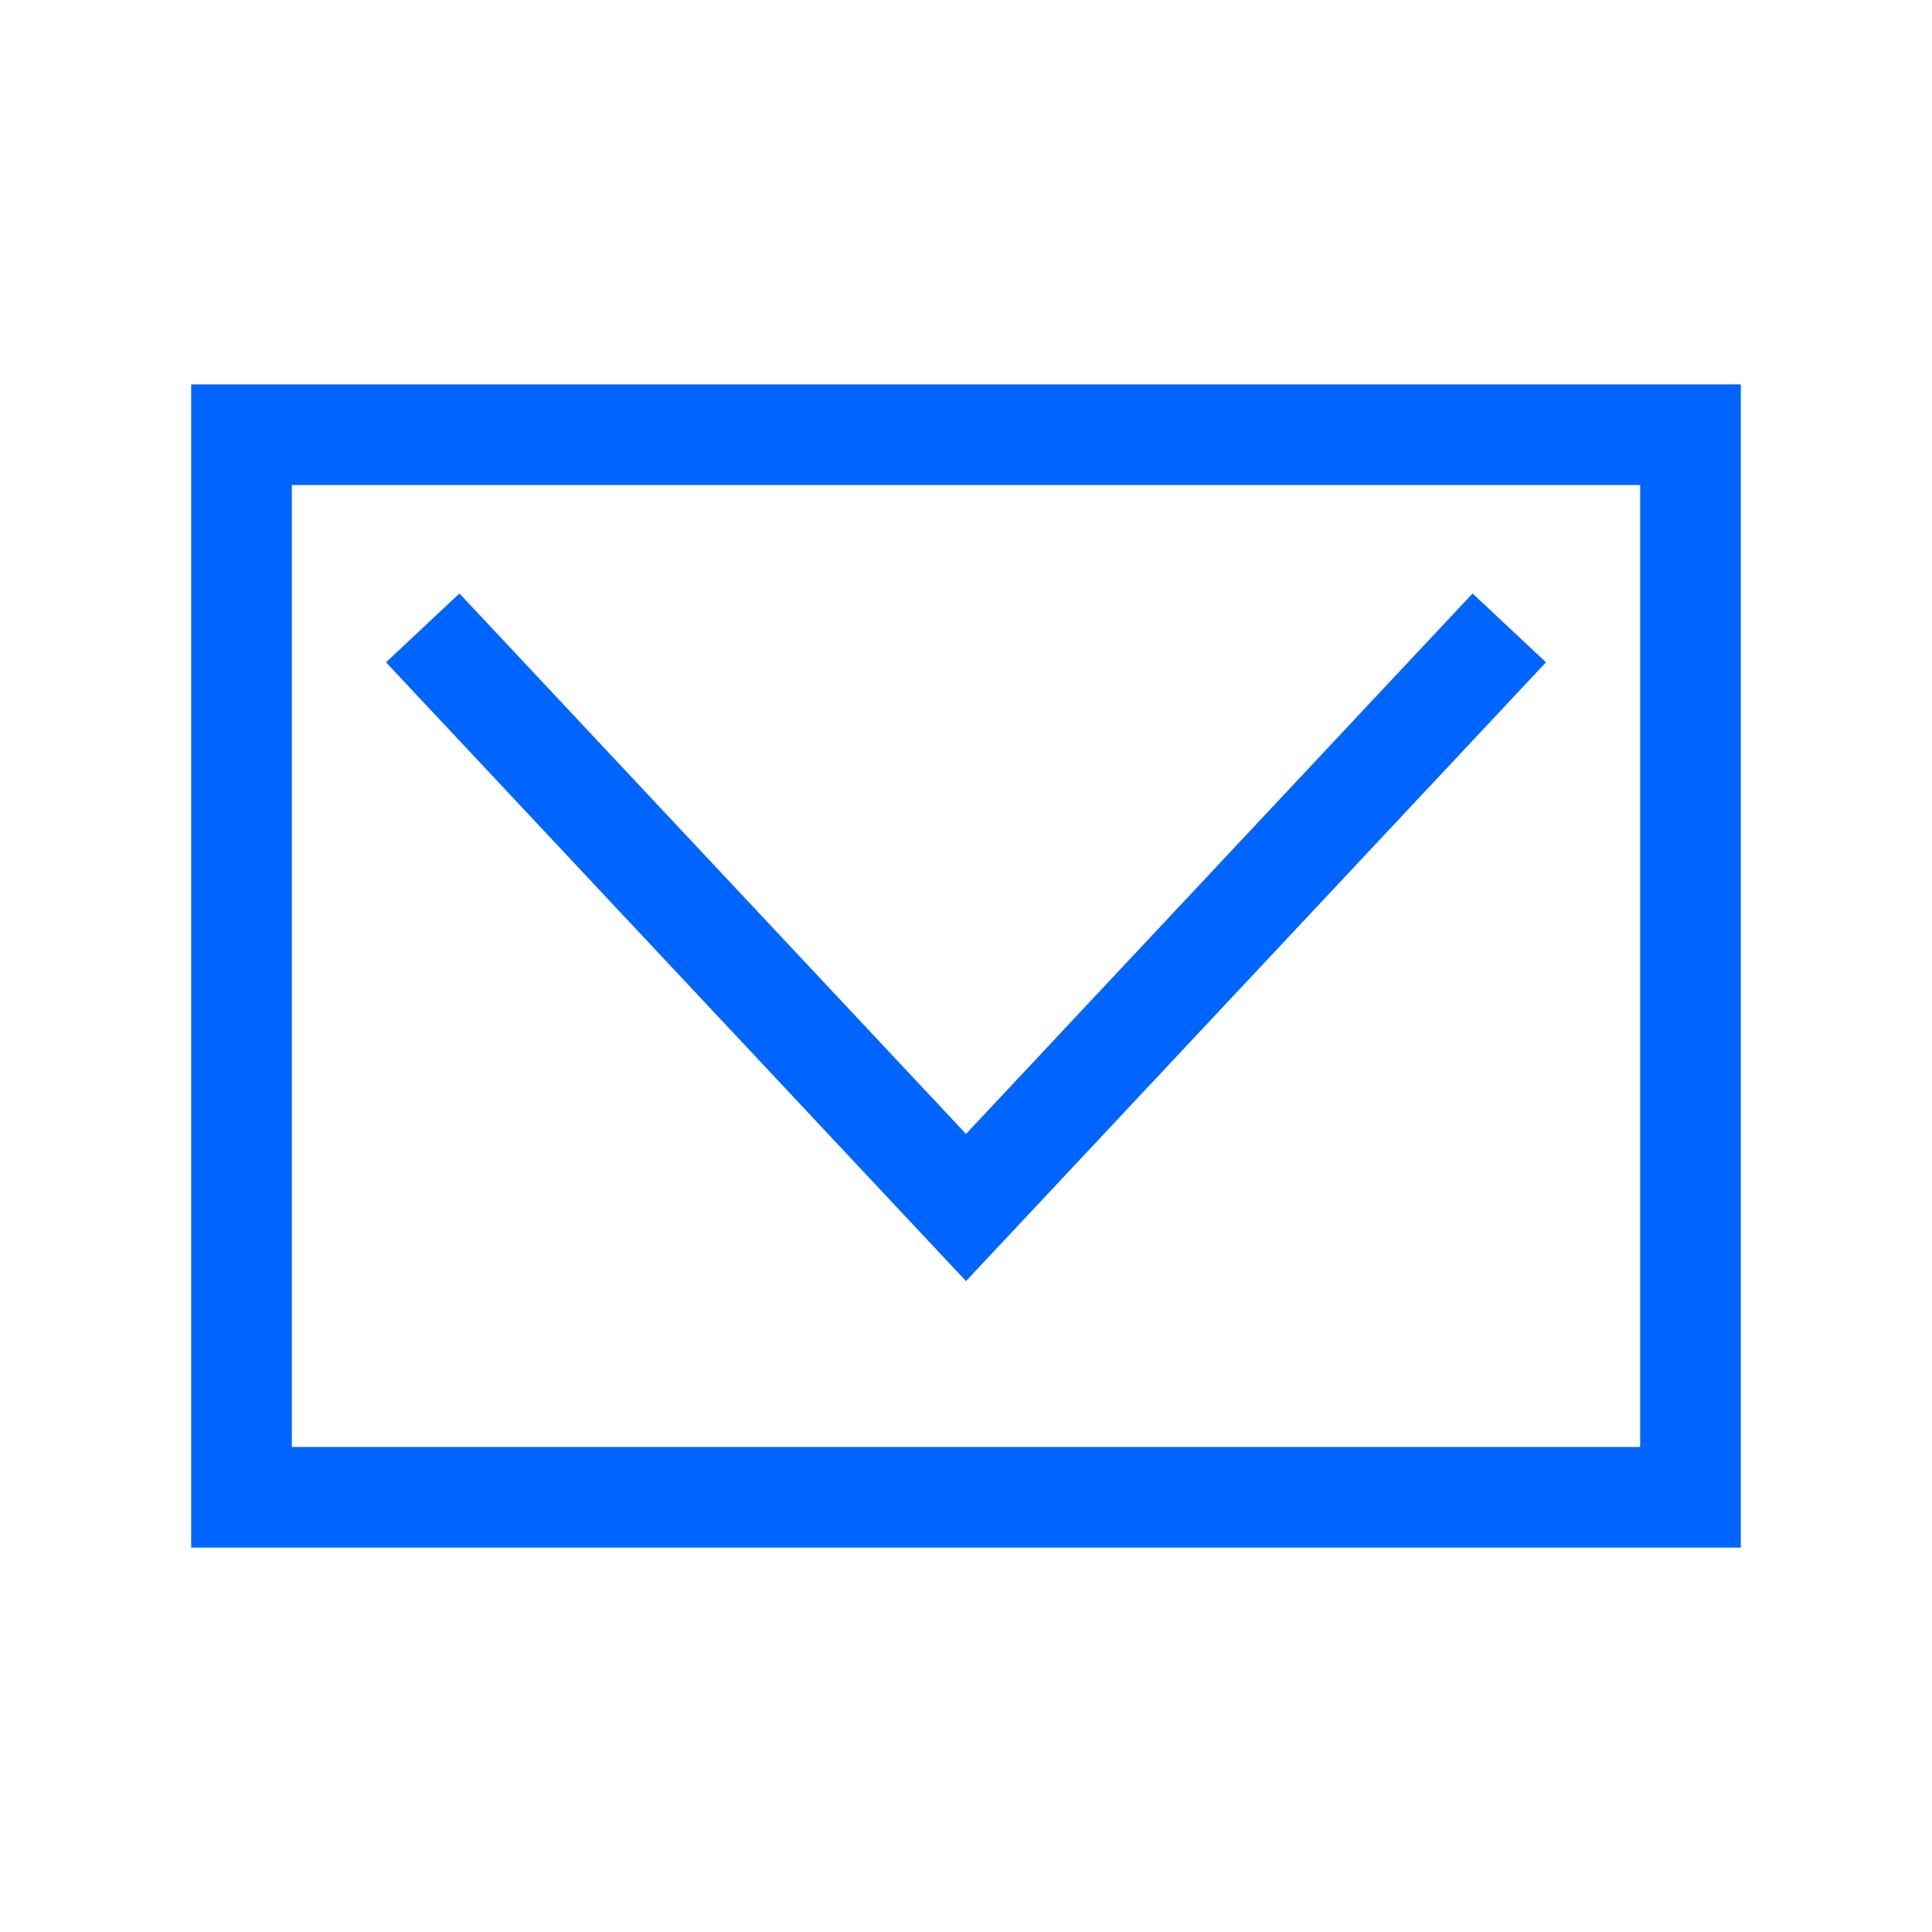
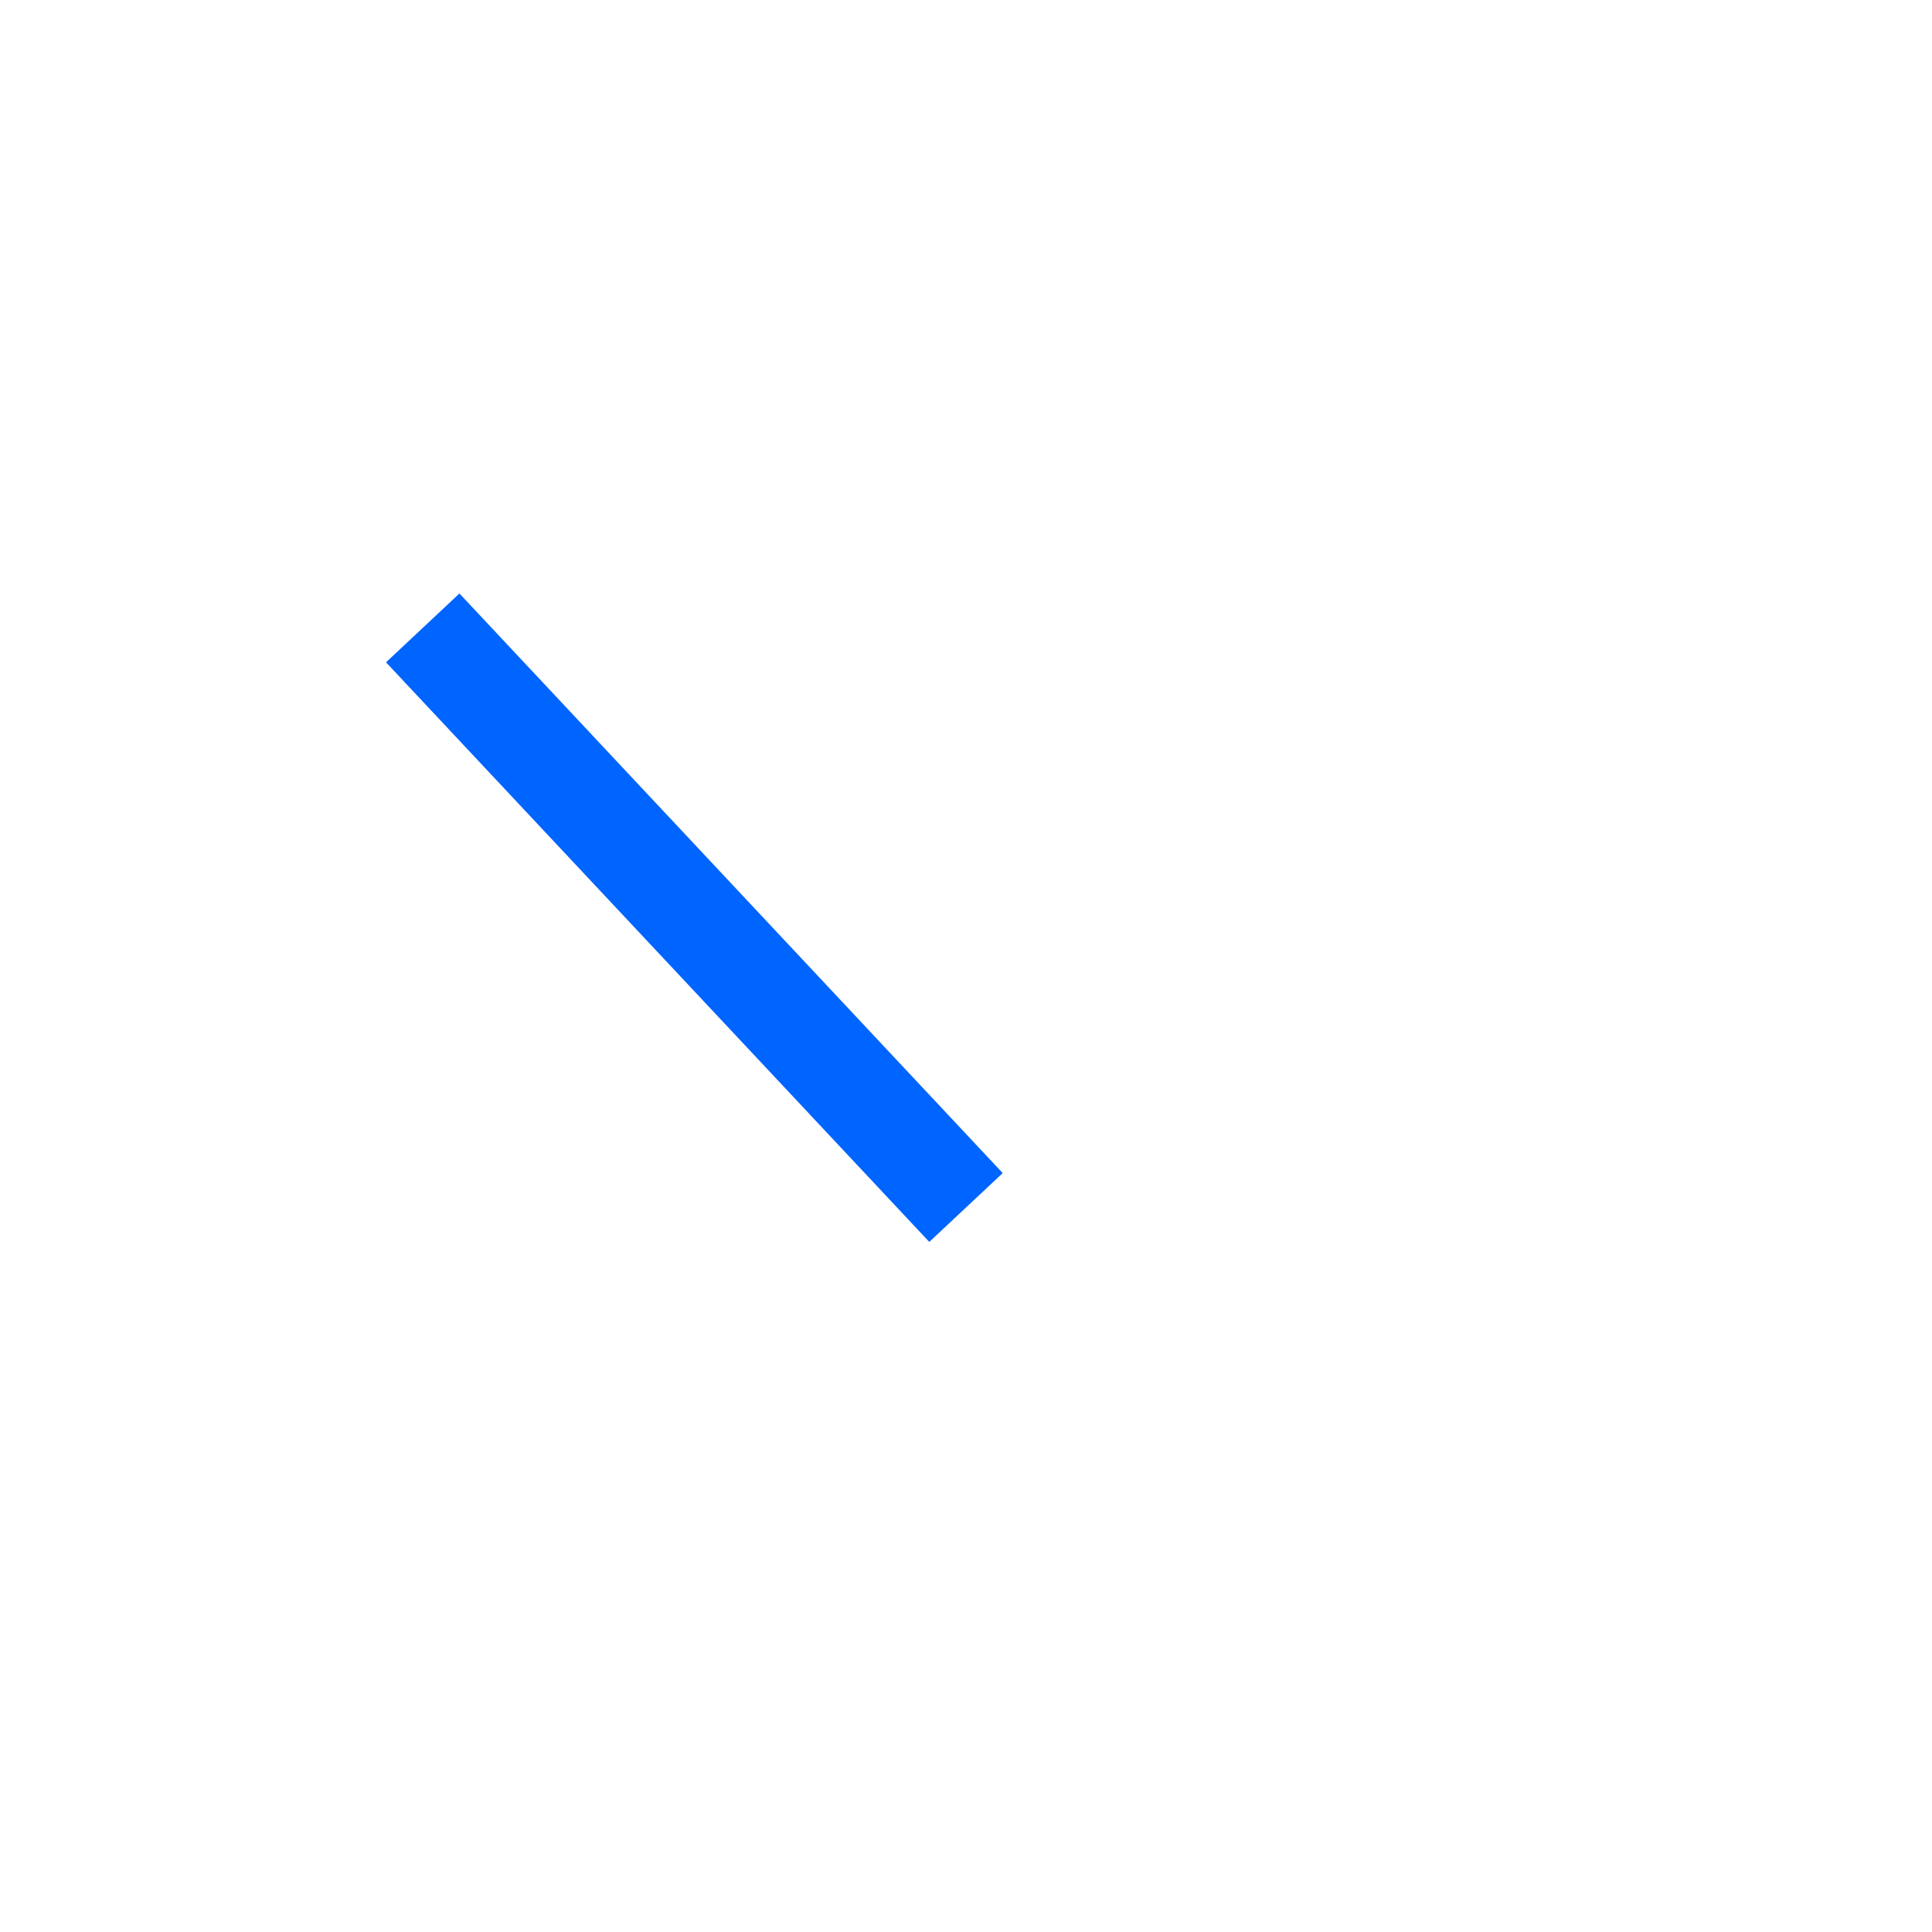
<svg xmlns="http://www.w3.org/2000/svg" width="80" height="80" viewBox="0 0 80 80" fill="none">
-   <path d="M17.504 26L40 50L62.496 26" stroke="#0064FF" stroke-width="4.167" stroke-miterlimit="10" />
-   <path d="M70 18H10V62H70V18Z" stroke="#0064FF" stroke-width="4.167" stroke-miterlimit="10" />
+   <path d="M17.504 26L40 50" stroke="#0064FF" stroke-width="4.167" stroke-miterlimit="10" />
</svg>